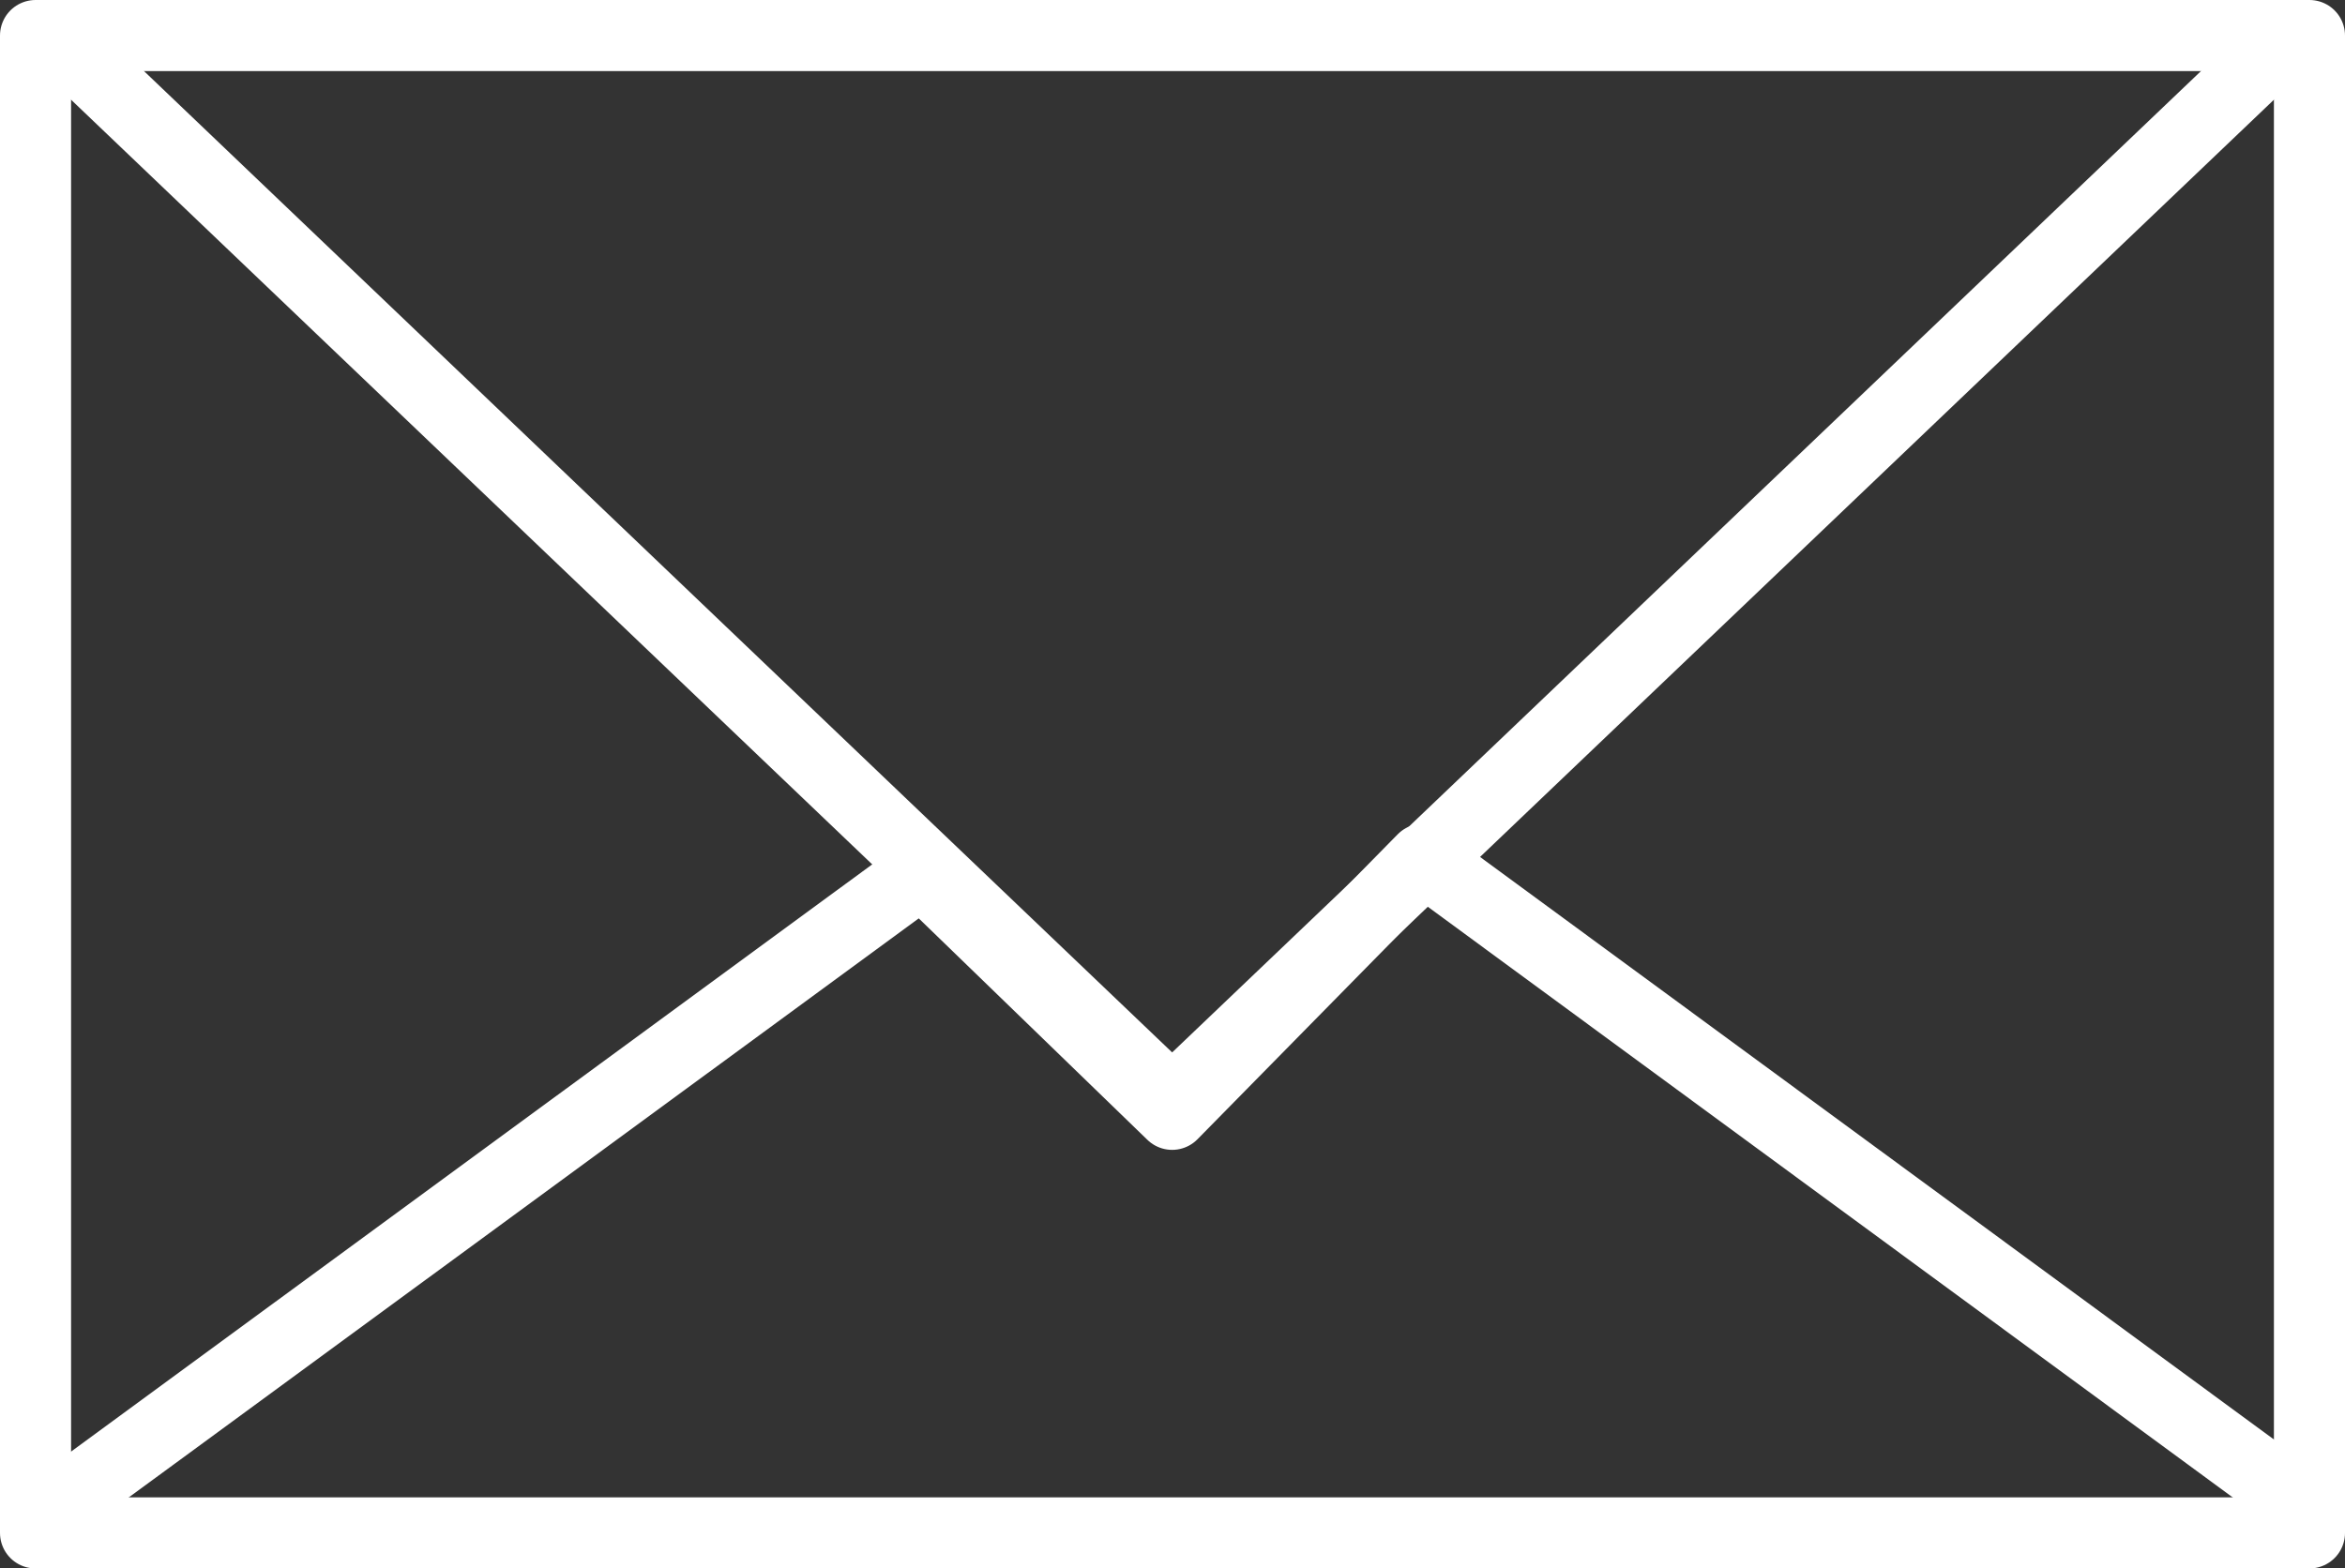
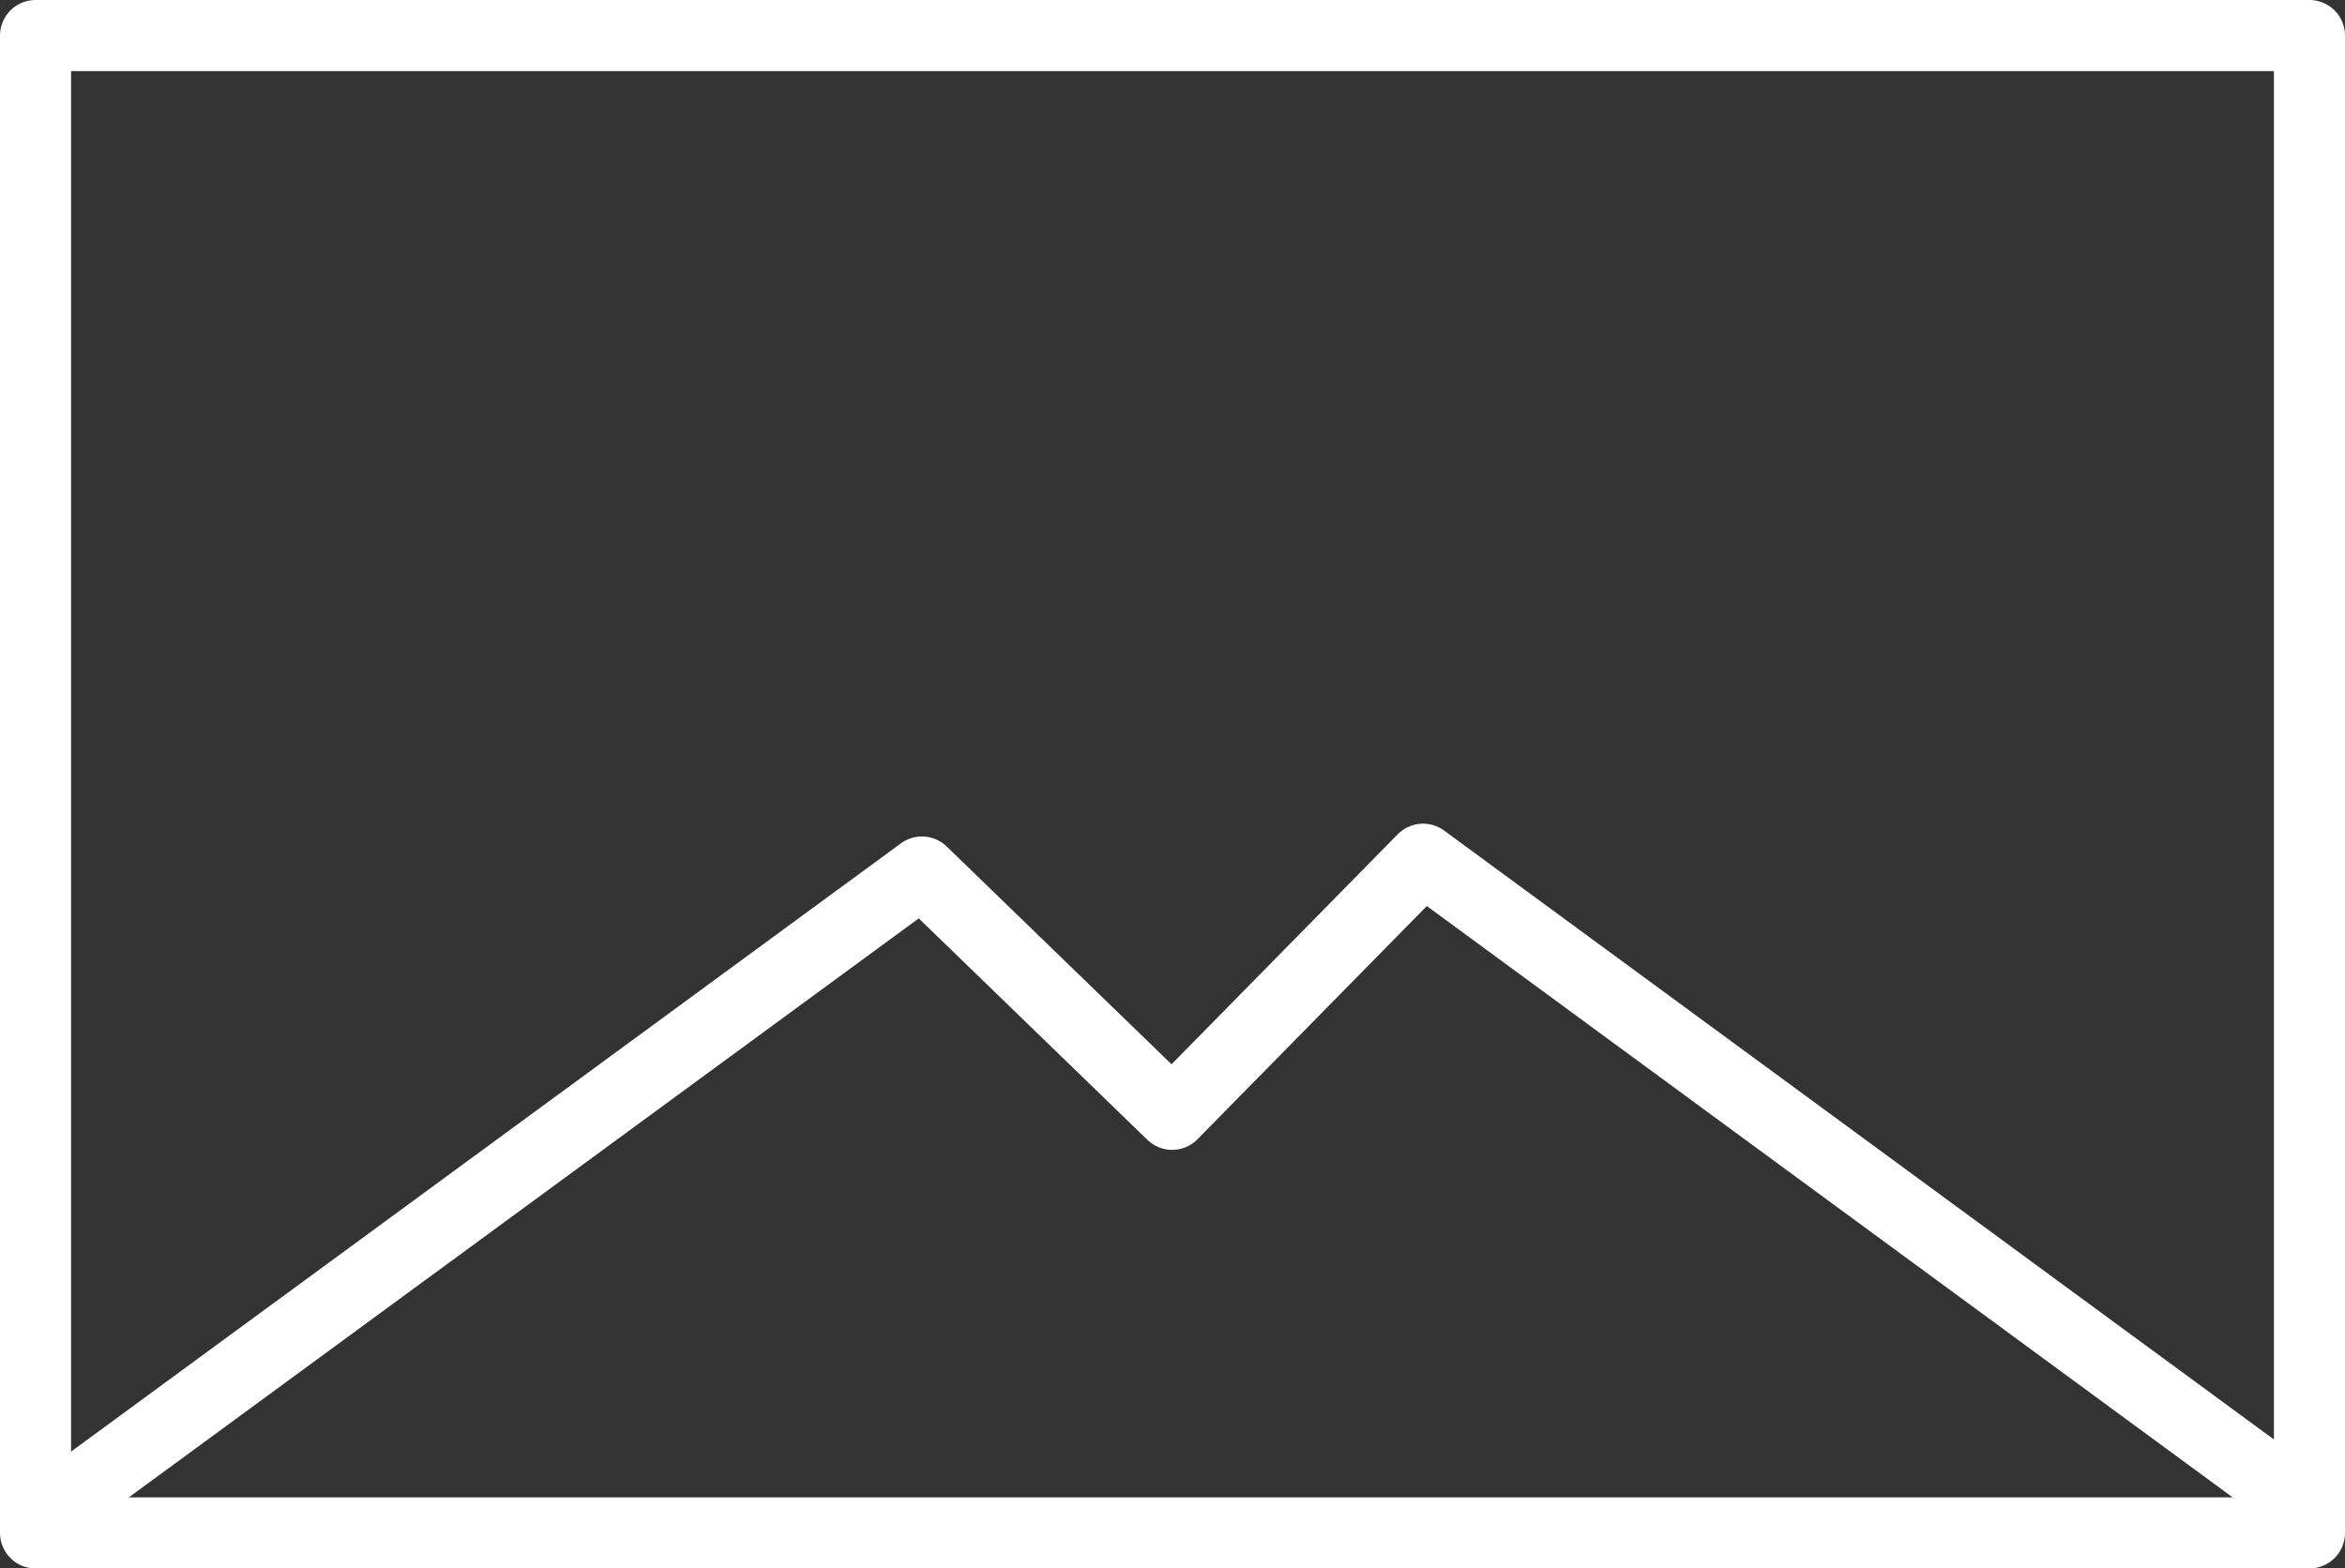
<svg xmlns="http://www.w3.org/2000/svg" id="_レイヤー_2" data-name="レイヤー 2" viewBox="0 0 32.99 22.07">
  <rect x="0" y="0" width="32.99" height="22.07" fill="#333333" stroke="none" />
  <defs>
    <style>
      .cls-1 {
        fill: none;
        stroke: #fff;
        stroke-linecap: round;
        stroke-linejoin: round;
      }
    </style>
  </defs>
  <g id="MV">
    <g>
      <rect class="cls-1" x=".5" y=".5" width="31.99" height="21.07" />
-       <polyline class="cls-1" points="32.16 .55 16.49 15.5 .83 .55" />
      <polyline class="cls-1" points=".83 21.17 12.97 12.27 16.49 15.68 20.02 12.09 32.16 21" />
    </g>
  </g>
</svg>